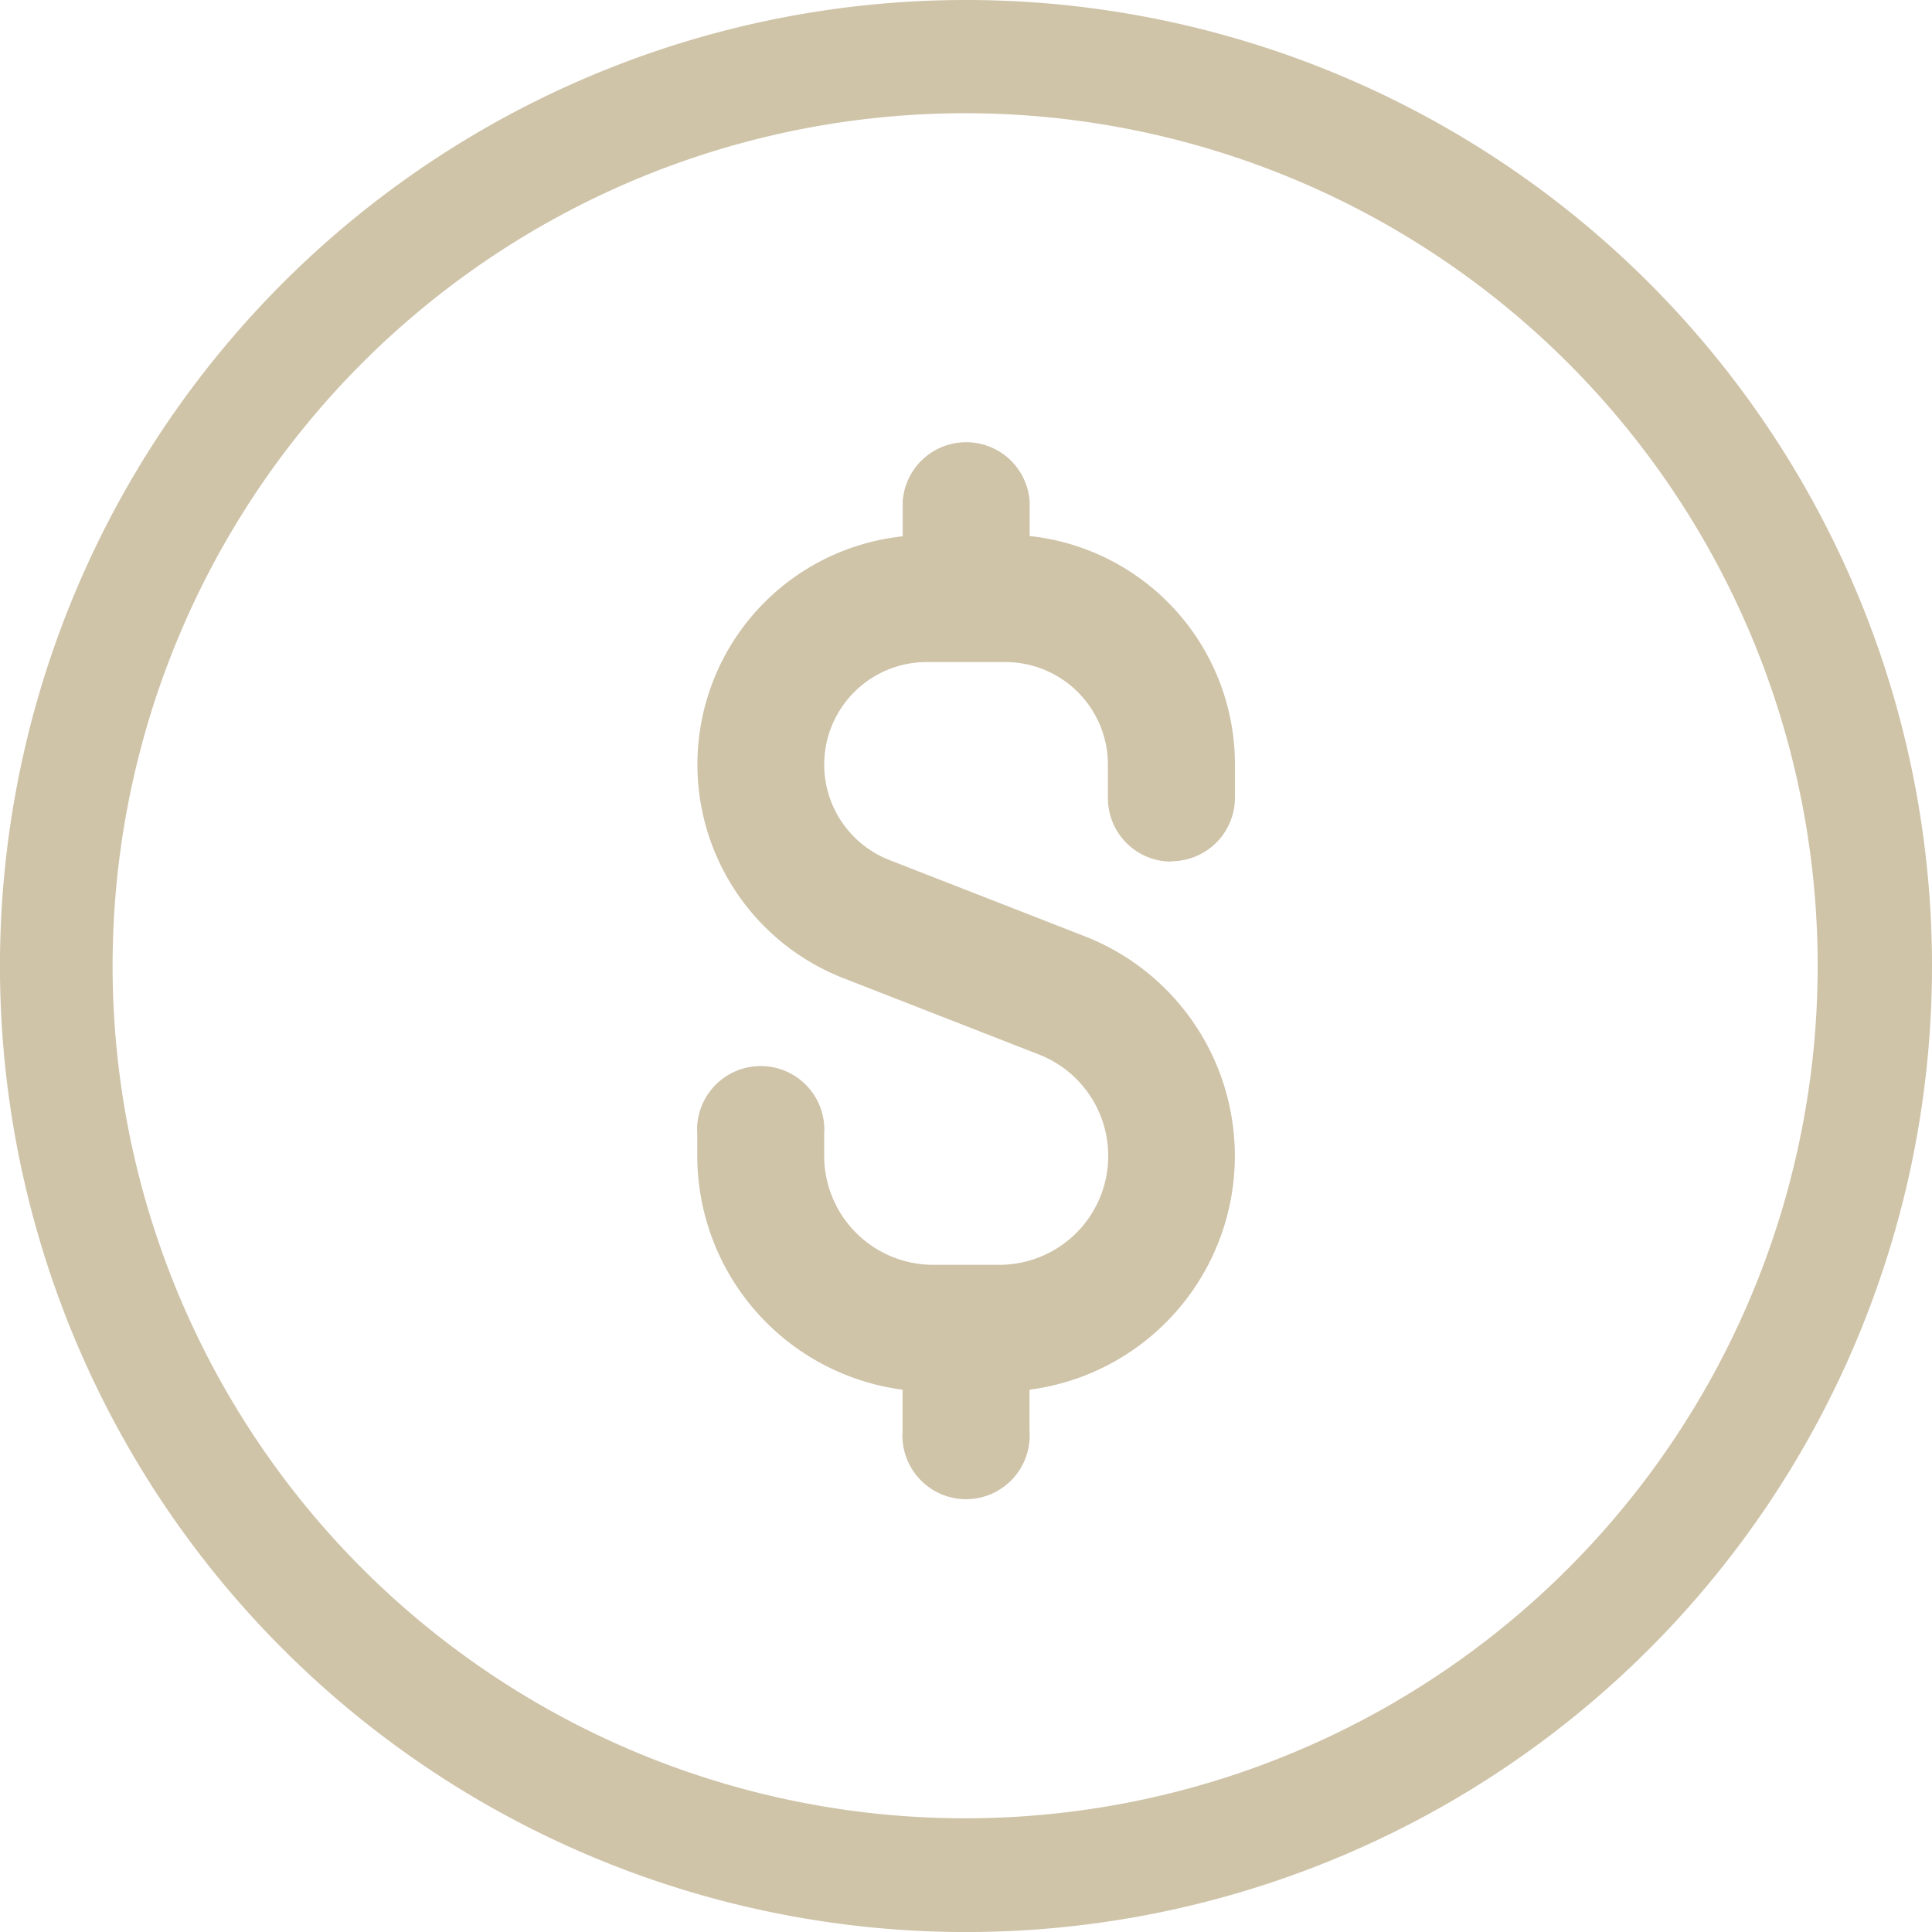
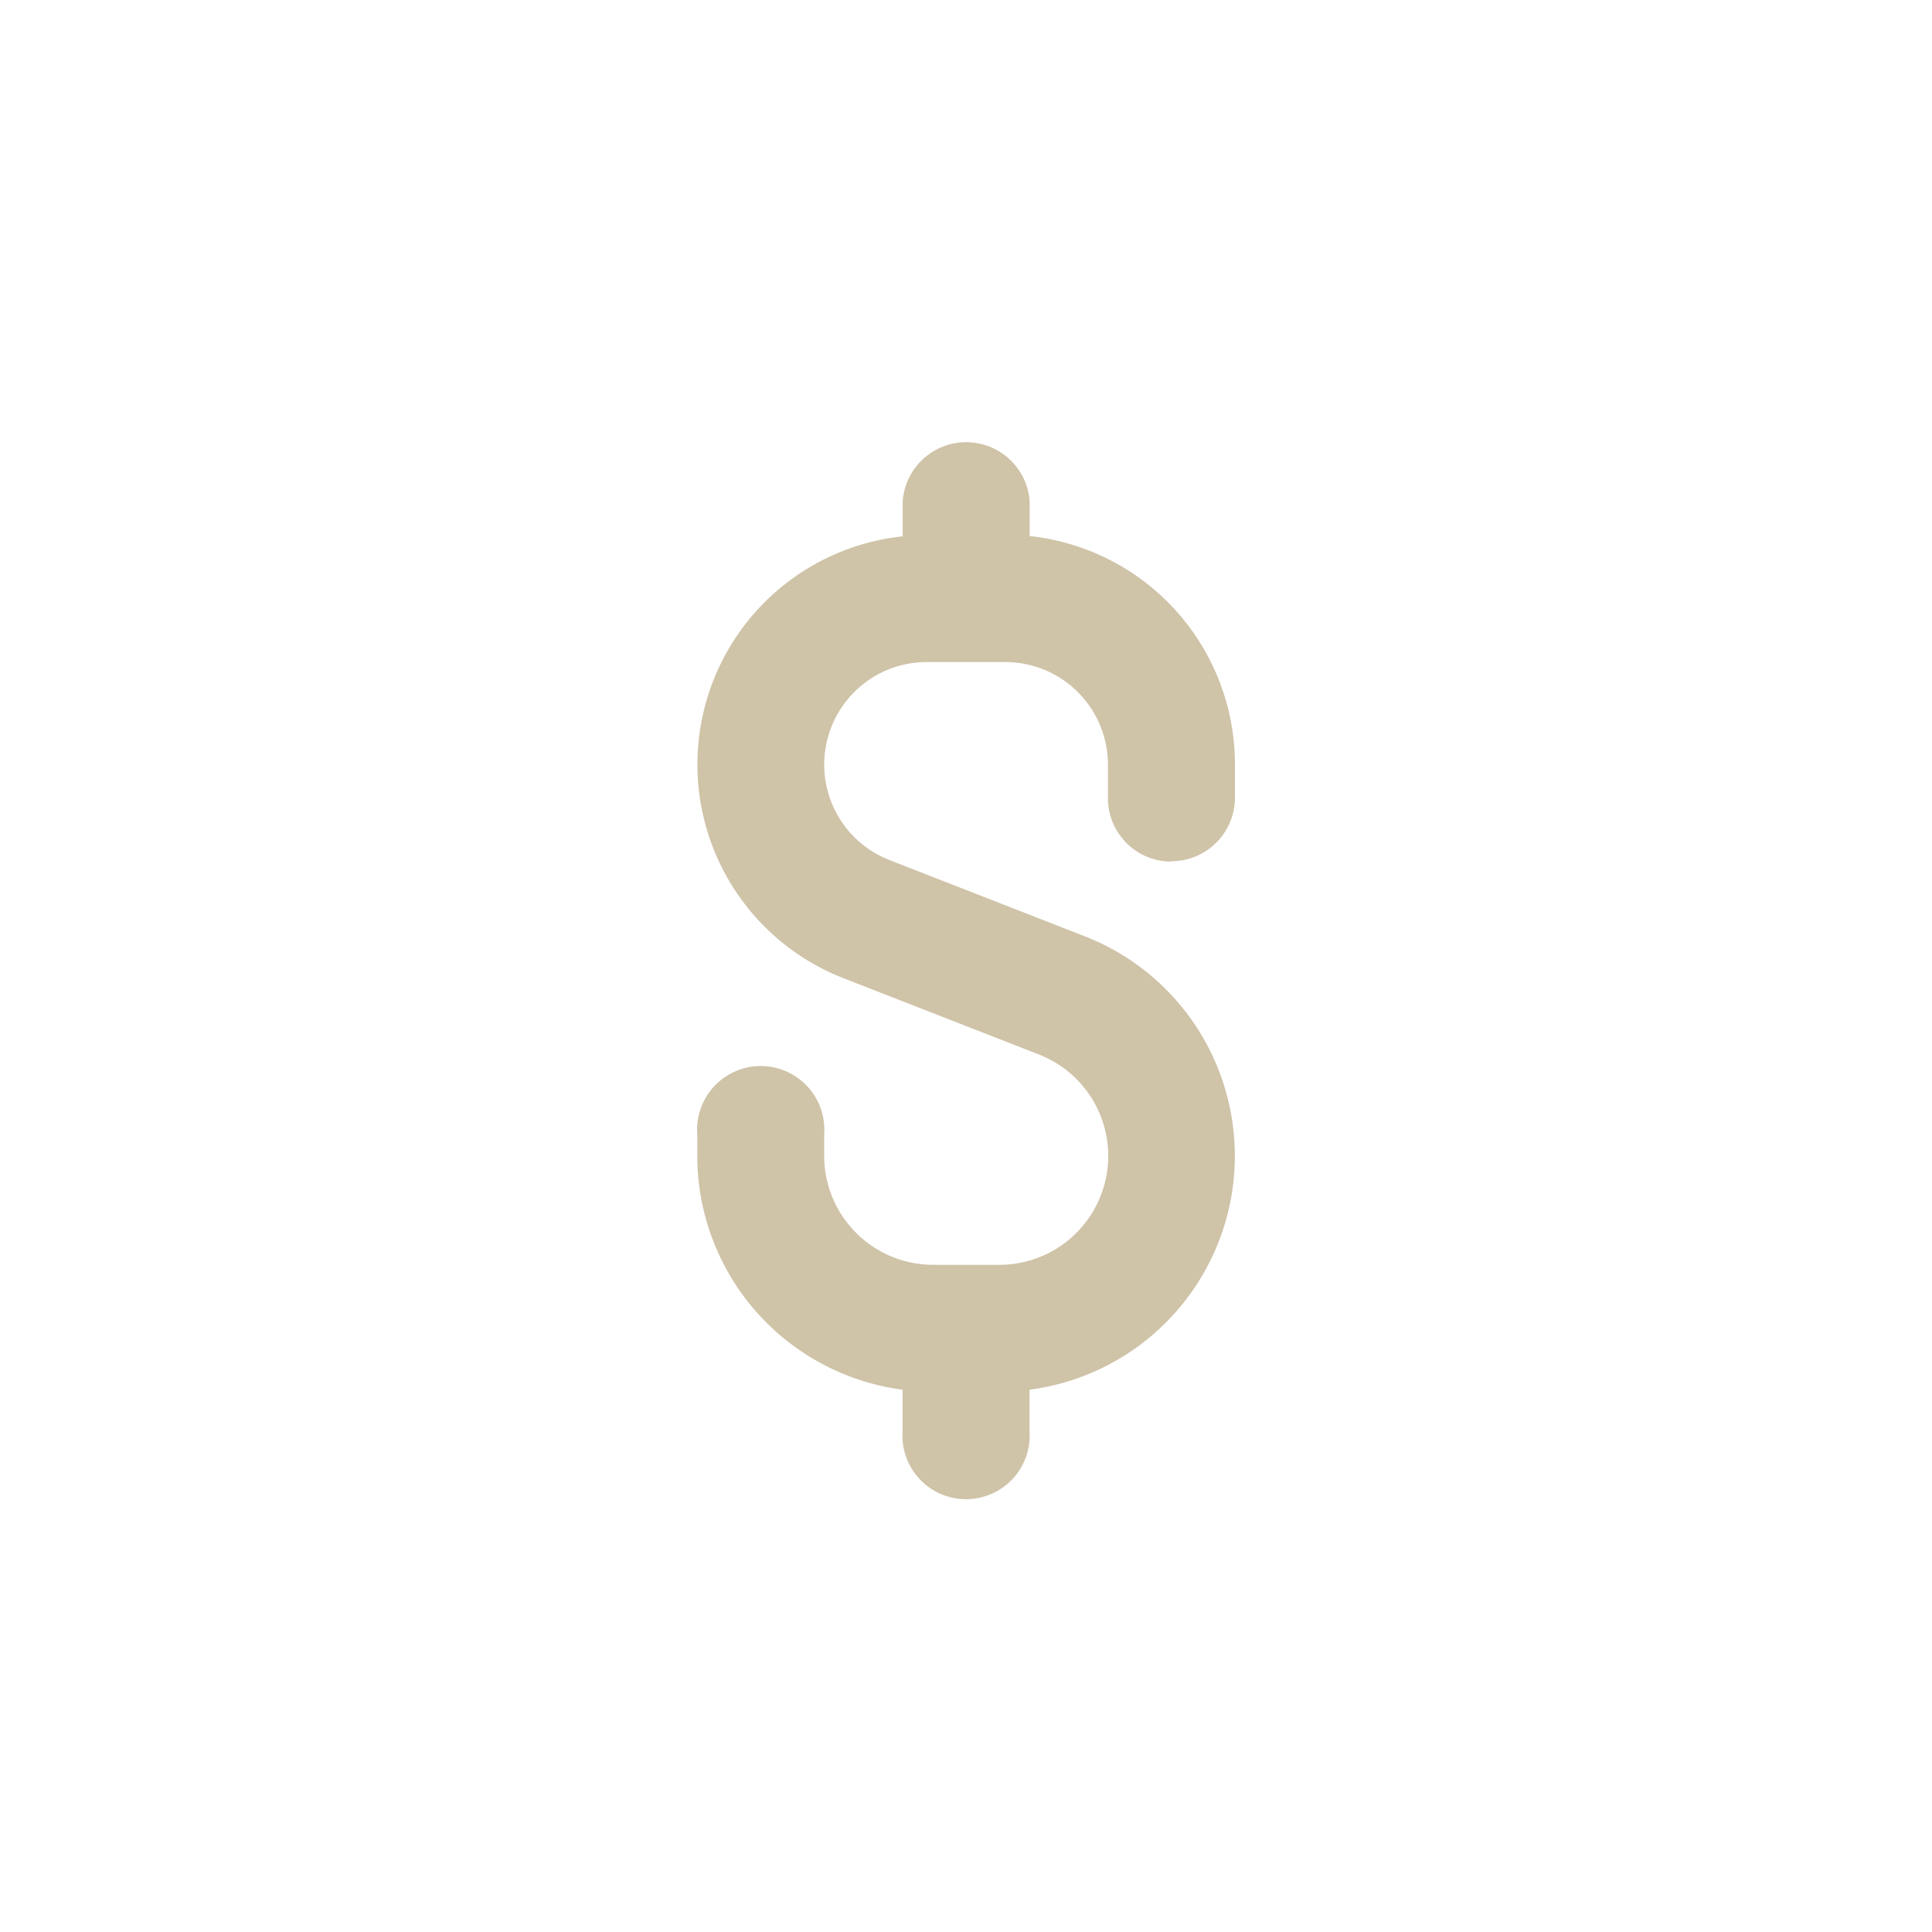
<svg xmlns="http://www.w3.org/2000/svg" id="Layer_2" data-name="Layer 2" width="60.733" height="60.733" viewBox="0 0 60.733 60.733">
  <g id="Layer_1_copy_3" data-name="Layer 1 copy 3">
    <g id="_57" data-name="57">
      <g id="background">
-         <path id="Path_46" data-name="Path 46" d="M30.367,3.559A26.8,26.8,0,1,1,19.928,5.664,26.815,26.815,0,0,1,30.367,3.559m0-3.559A30.367,30.367,0,1,0,60.733,30.367,30.367,30.367,0,0,0,30.367,0Z" fill="#cfc3a8" />
-       </g>
+         </g>
      <path id="Path_47" data-name="Path 47" d="M199.669,129.313a2,2,0,0,0,2-2v-1.051a7.219,7.219,0,0,0-6.454-7.171V118a2,2,0,0,0-3.99,0v1.1a7.211,7.211,0,0,0-1.868,13.887l6.147,2.4A3.423,3.423,0,0,1,194.252,142h-2.073a3.428,3.428,0,0,1-3.423-3.423V137.9a2,2,0,1,0-3.989,0v.677a7.421,7.421,0,0,0,6.454,7.349v1.3a2,2,0,1,0,3.99,0v-1.3a7.411,7.411,0,0,0,1.74-14.252l-6.147-2.4a3.222,3.222,0,0,1,1.173-6.222h2.477a3.226,3.226,0,0,1,3.222,3.222v1.051a1.994,1.994,0,0,0,1.994,2Z" transform="translate(-162.848 -102.24)" fill="#cfc3a8" />
    </g>
  </g>
</svg>